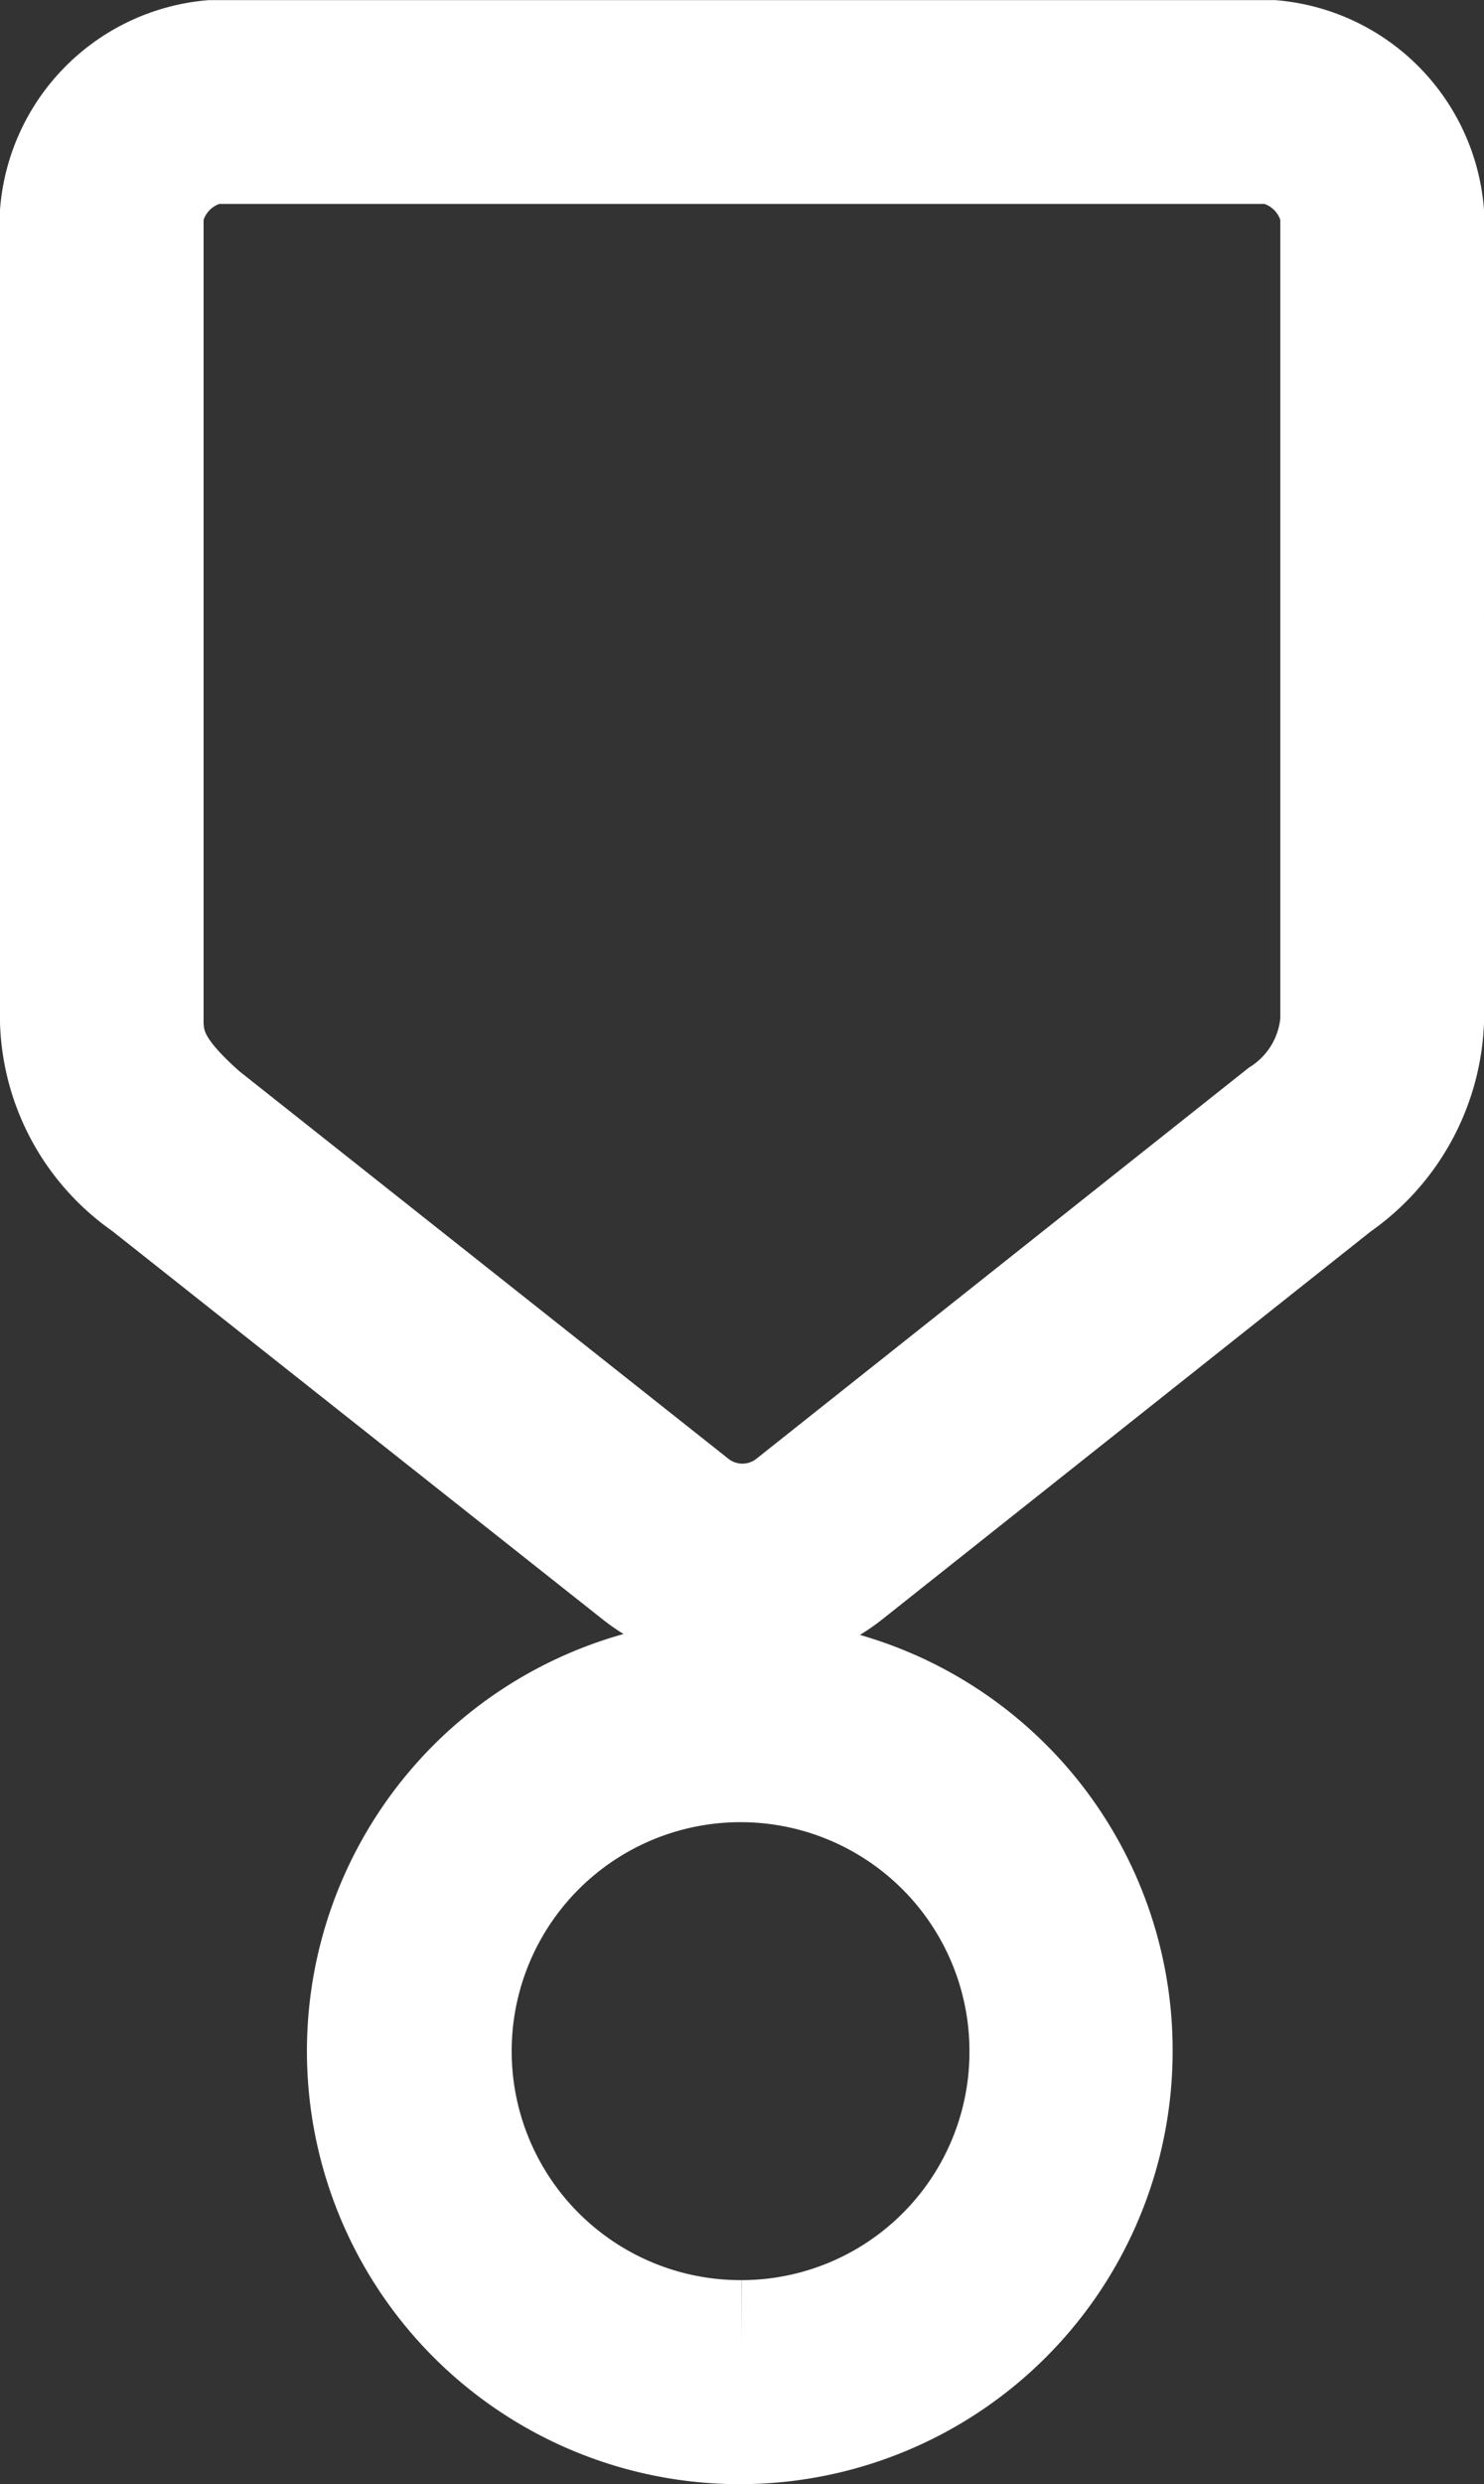
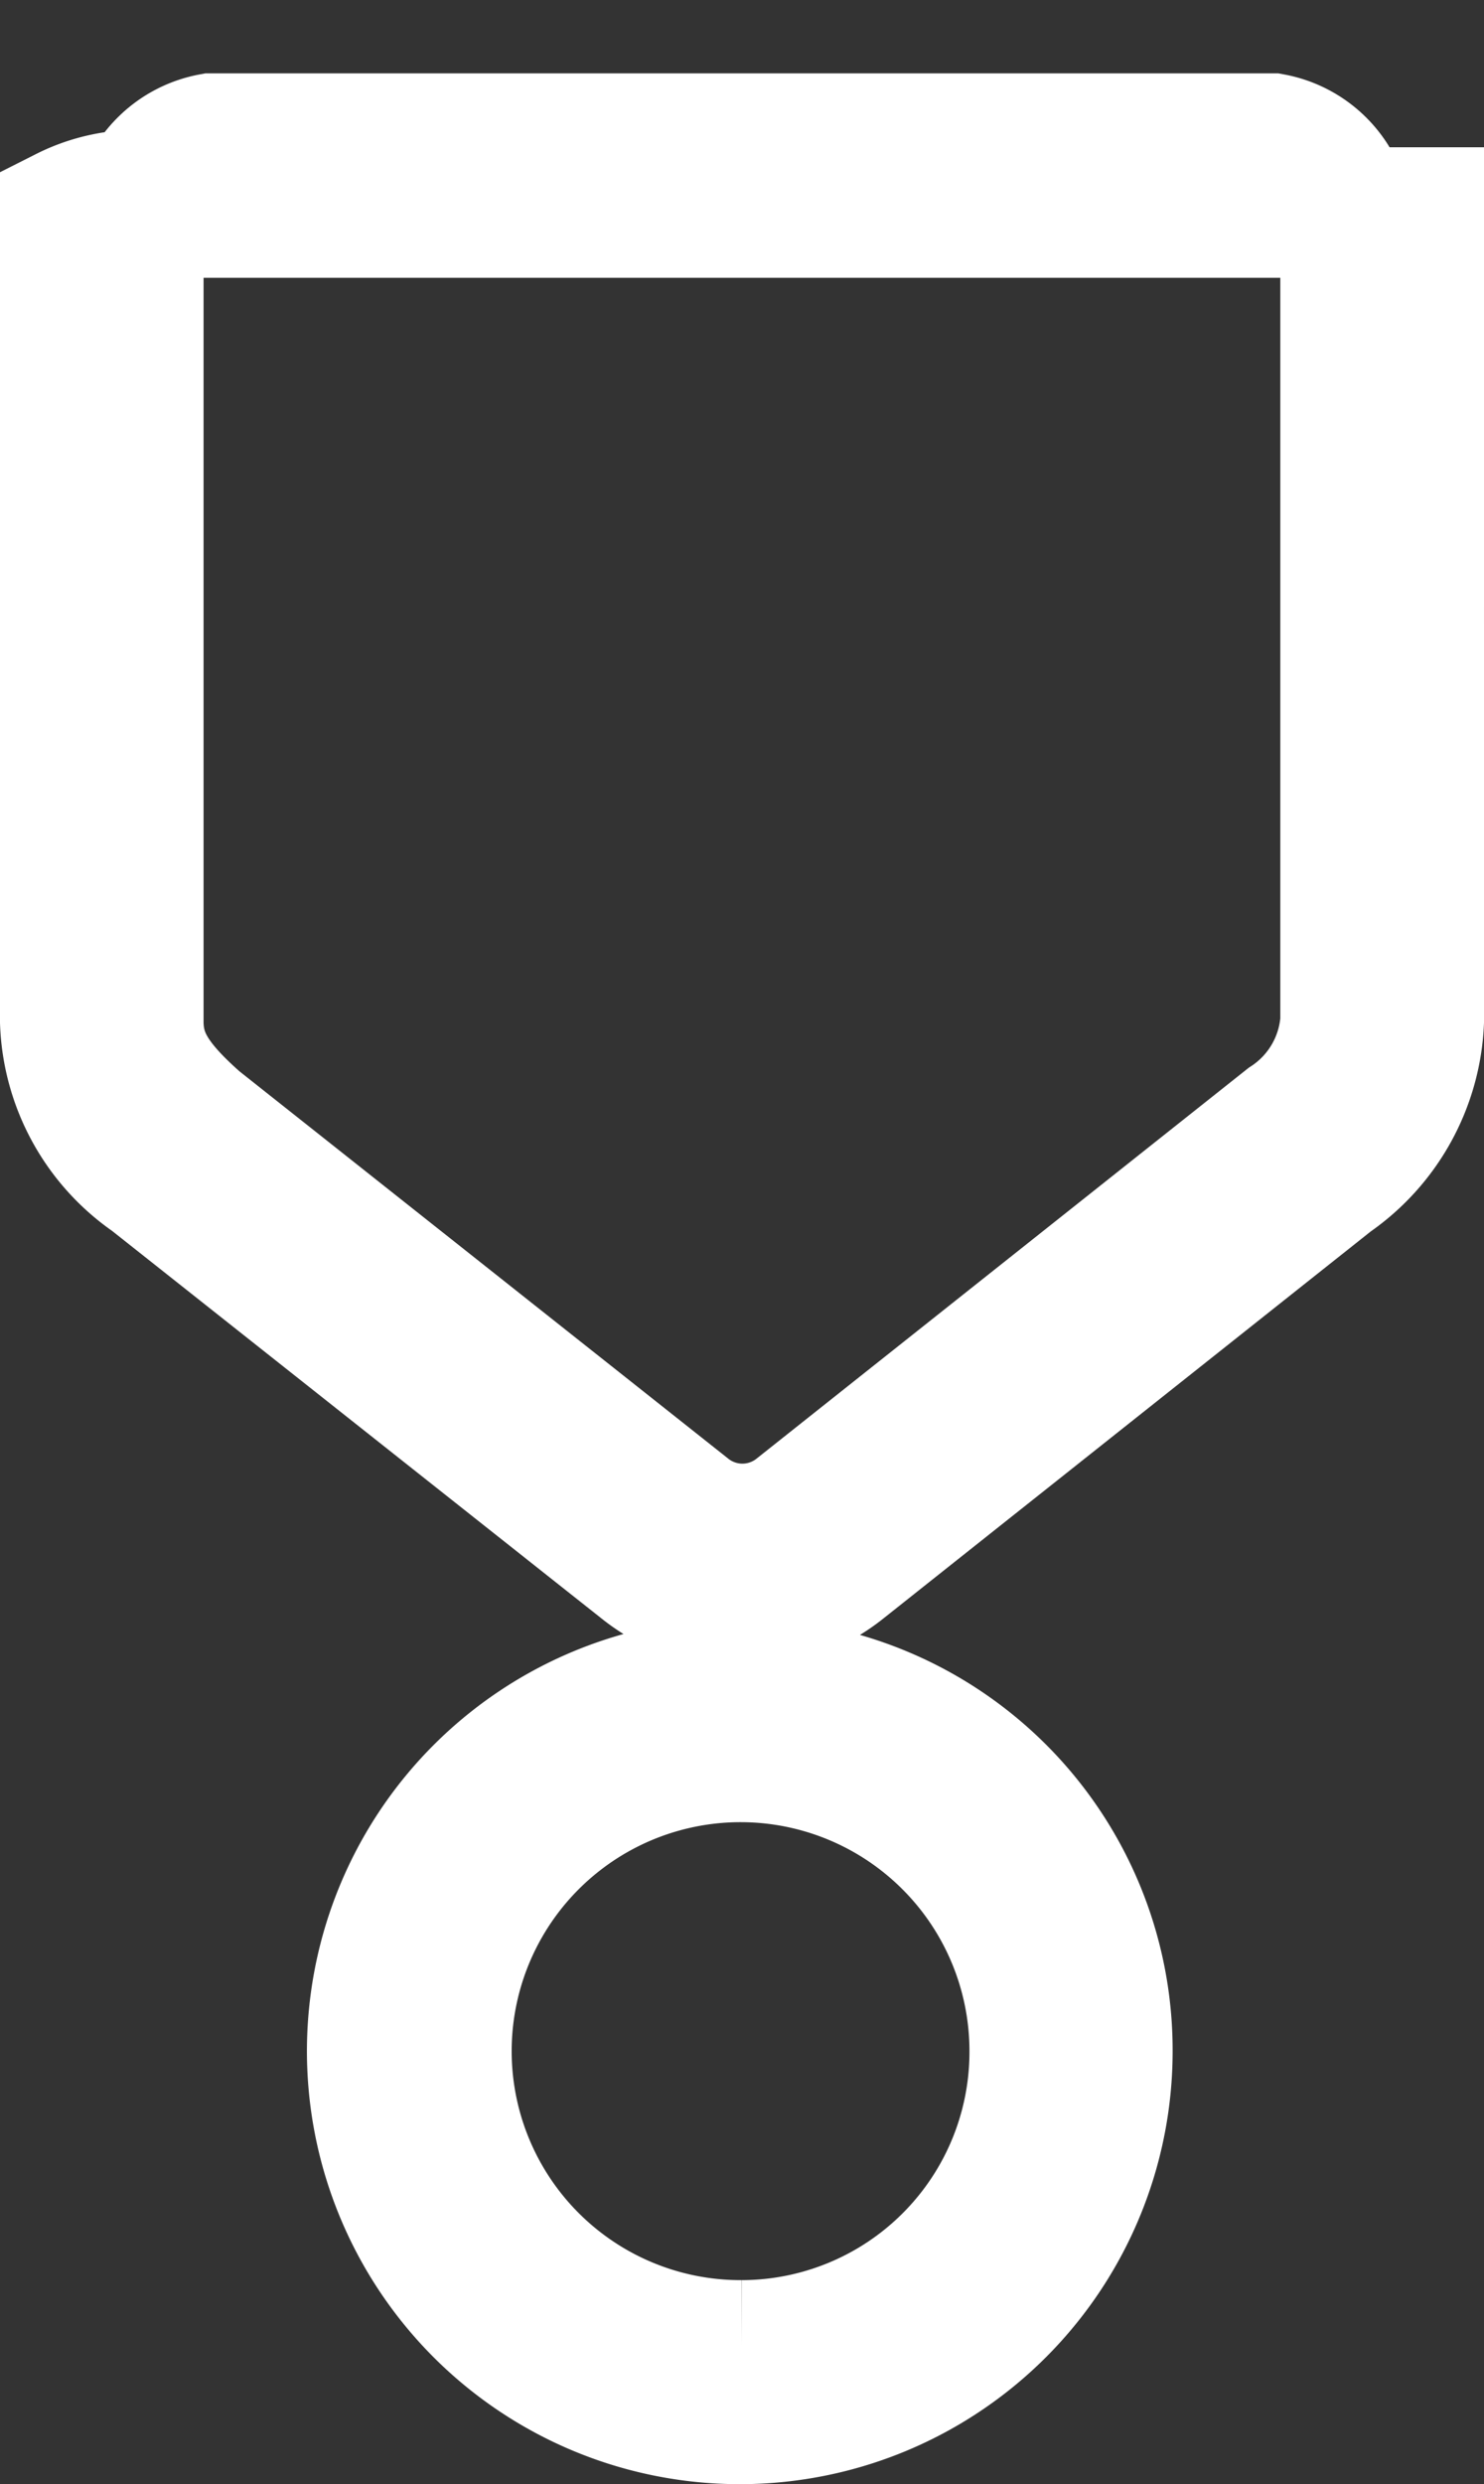
<svg xmlns="http://www.w3.org/2000/svg" width="11.372" height="19.029" viewBox="0 0 11.372 19.029">
  <rect x="0" y="0" width="11.372" height="19.029" fill="#333333" stroke="none" />
  <g id="superhost" transform="translate(-2.866 -3.882)">
-     <path id="Path_38" data-name="Path 38" d="M13.177,11.706a1,1,0,0,1-.449.761L8.983,15.44a.673.673,0,0,1-.856,0L4.38,12.472c-.34-.3-.454-.5-.454-.765v-6.2a.7.7,0,0,1,.56-.563h8.13a.7.7,0,0,1,.561.563c0,.608,0,1.375,0,3.02V8.66c0,1.79,0,2.479,0,3.046m.561-3.046V8.53c0-1.645,0-2.412,0-3.02a1.241,1.241,0,0,0-1.121-1.127H4.487A1.241,1.241,0,0,0,3.366,5.509v6.2a1.521,1.521,0,0,0,.657,1.2L7.78,15.883a1.23,1.23,0,0,0,1.551,0l3.74-2.969a1.547,1.547,0,0,0,.667-1.207c0-.567,0-1.256,0-3.047M8.552,21.848a2.254,2.254,0,1,1,2.243-2.254,2.248,2.248,0,0,1-2.243,2.254m0-5.071a2.817,2.817,0,1,0,2.8,2.817,2.81,2.81,0,0,0-2.8-2.817" transform="translate(0 0)" fill="#fff" stroke="#fff" stroke-width="1" />
+     <path id="Path_38" data-name="Path 38" d="M13.177,11.706a1,1,0,0,1-.449.761L8.983,15.44a.673.673,0,0,1-.856,0L4.38,12.472c-.34-.3-.454-.5-.454-.765v-6.2a.7.7,0,0,1,.56-.563h8.13a.7.7,0,0,1,.561.563c0,.608,0,1.375,0,3.02V8.66c0,1.79,0,2.479,0,3.046m.561-3.046V8.53c0-1.645,0-2.412,0-3.02H4.487A1.241,1.241,0,0,0,3.366,5.509v6.2a1.521,1.521,0,0,0,.657,1.2L7.78,15.883a1.23,1.23,0,0,0,1.551,0l3.74-2.969a1.547,1.547,0,0,0,.667-1.207c0-.567,0-1.256,0-3.047M8.552,21.848a2.254,2.254,0,1,1,2.243-2.254,2.248,2.248,0,0,1-2.243,2.254m0-5.071a2.817,2.817,0,1,0,2.8,2.817,2.81,2.81,0,0,0-2.8-2.817" transform="translate(0 0)" fill="#fff" stroke="#fff" stroke-width="1" />
  </g>
</svg>